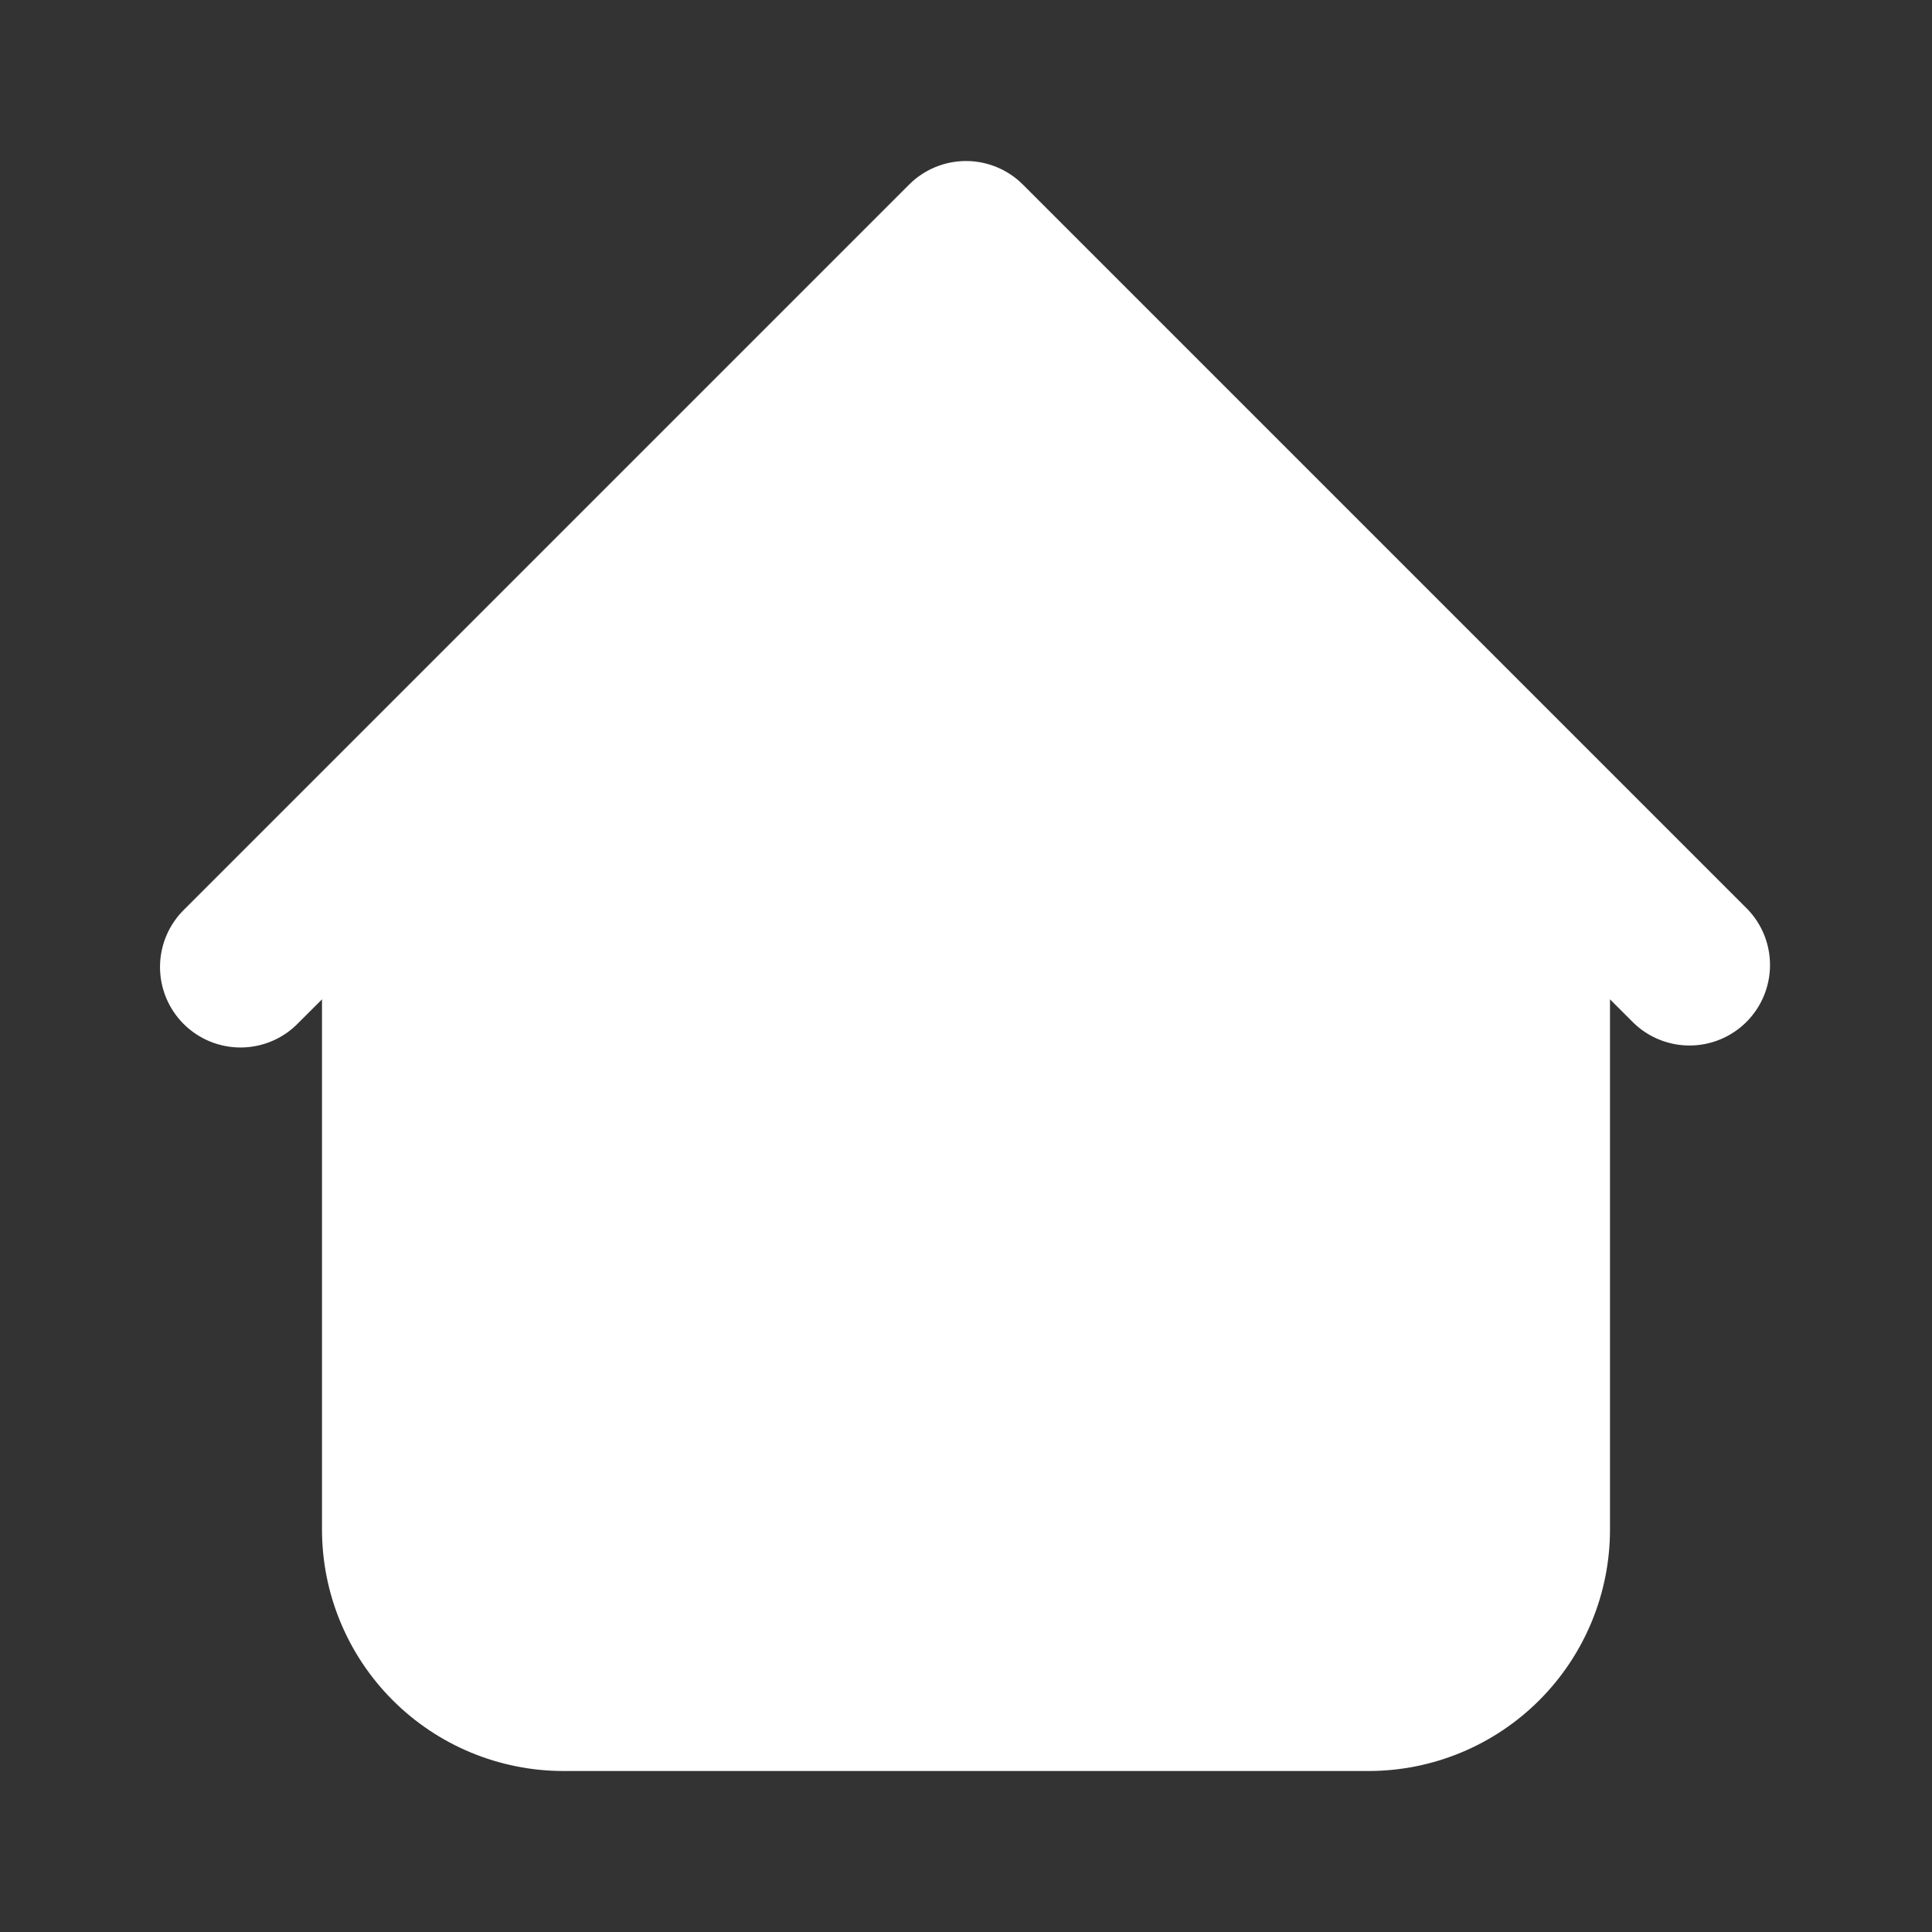
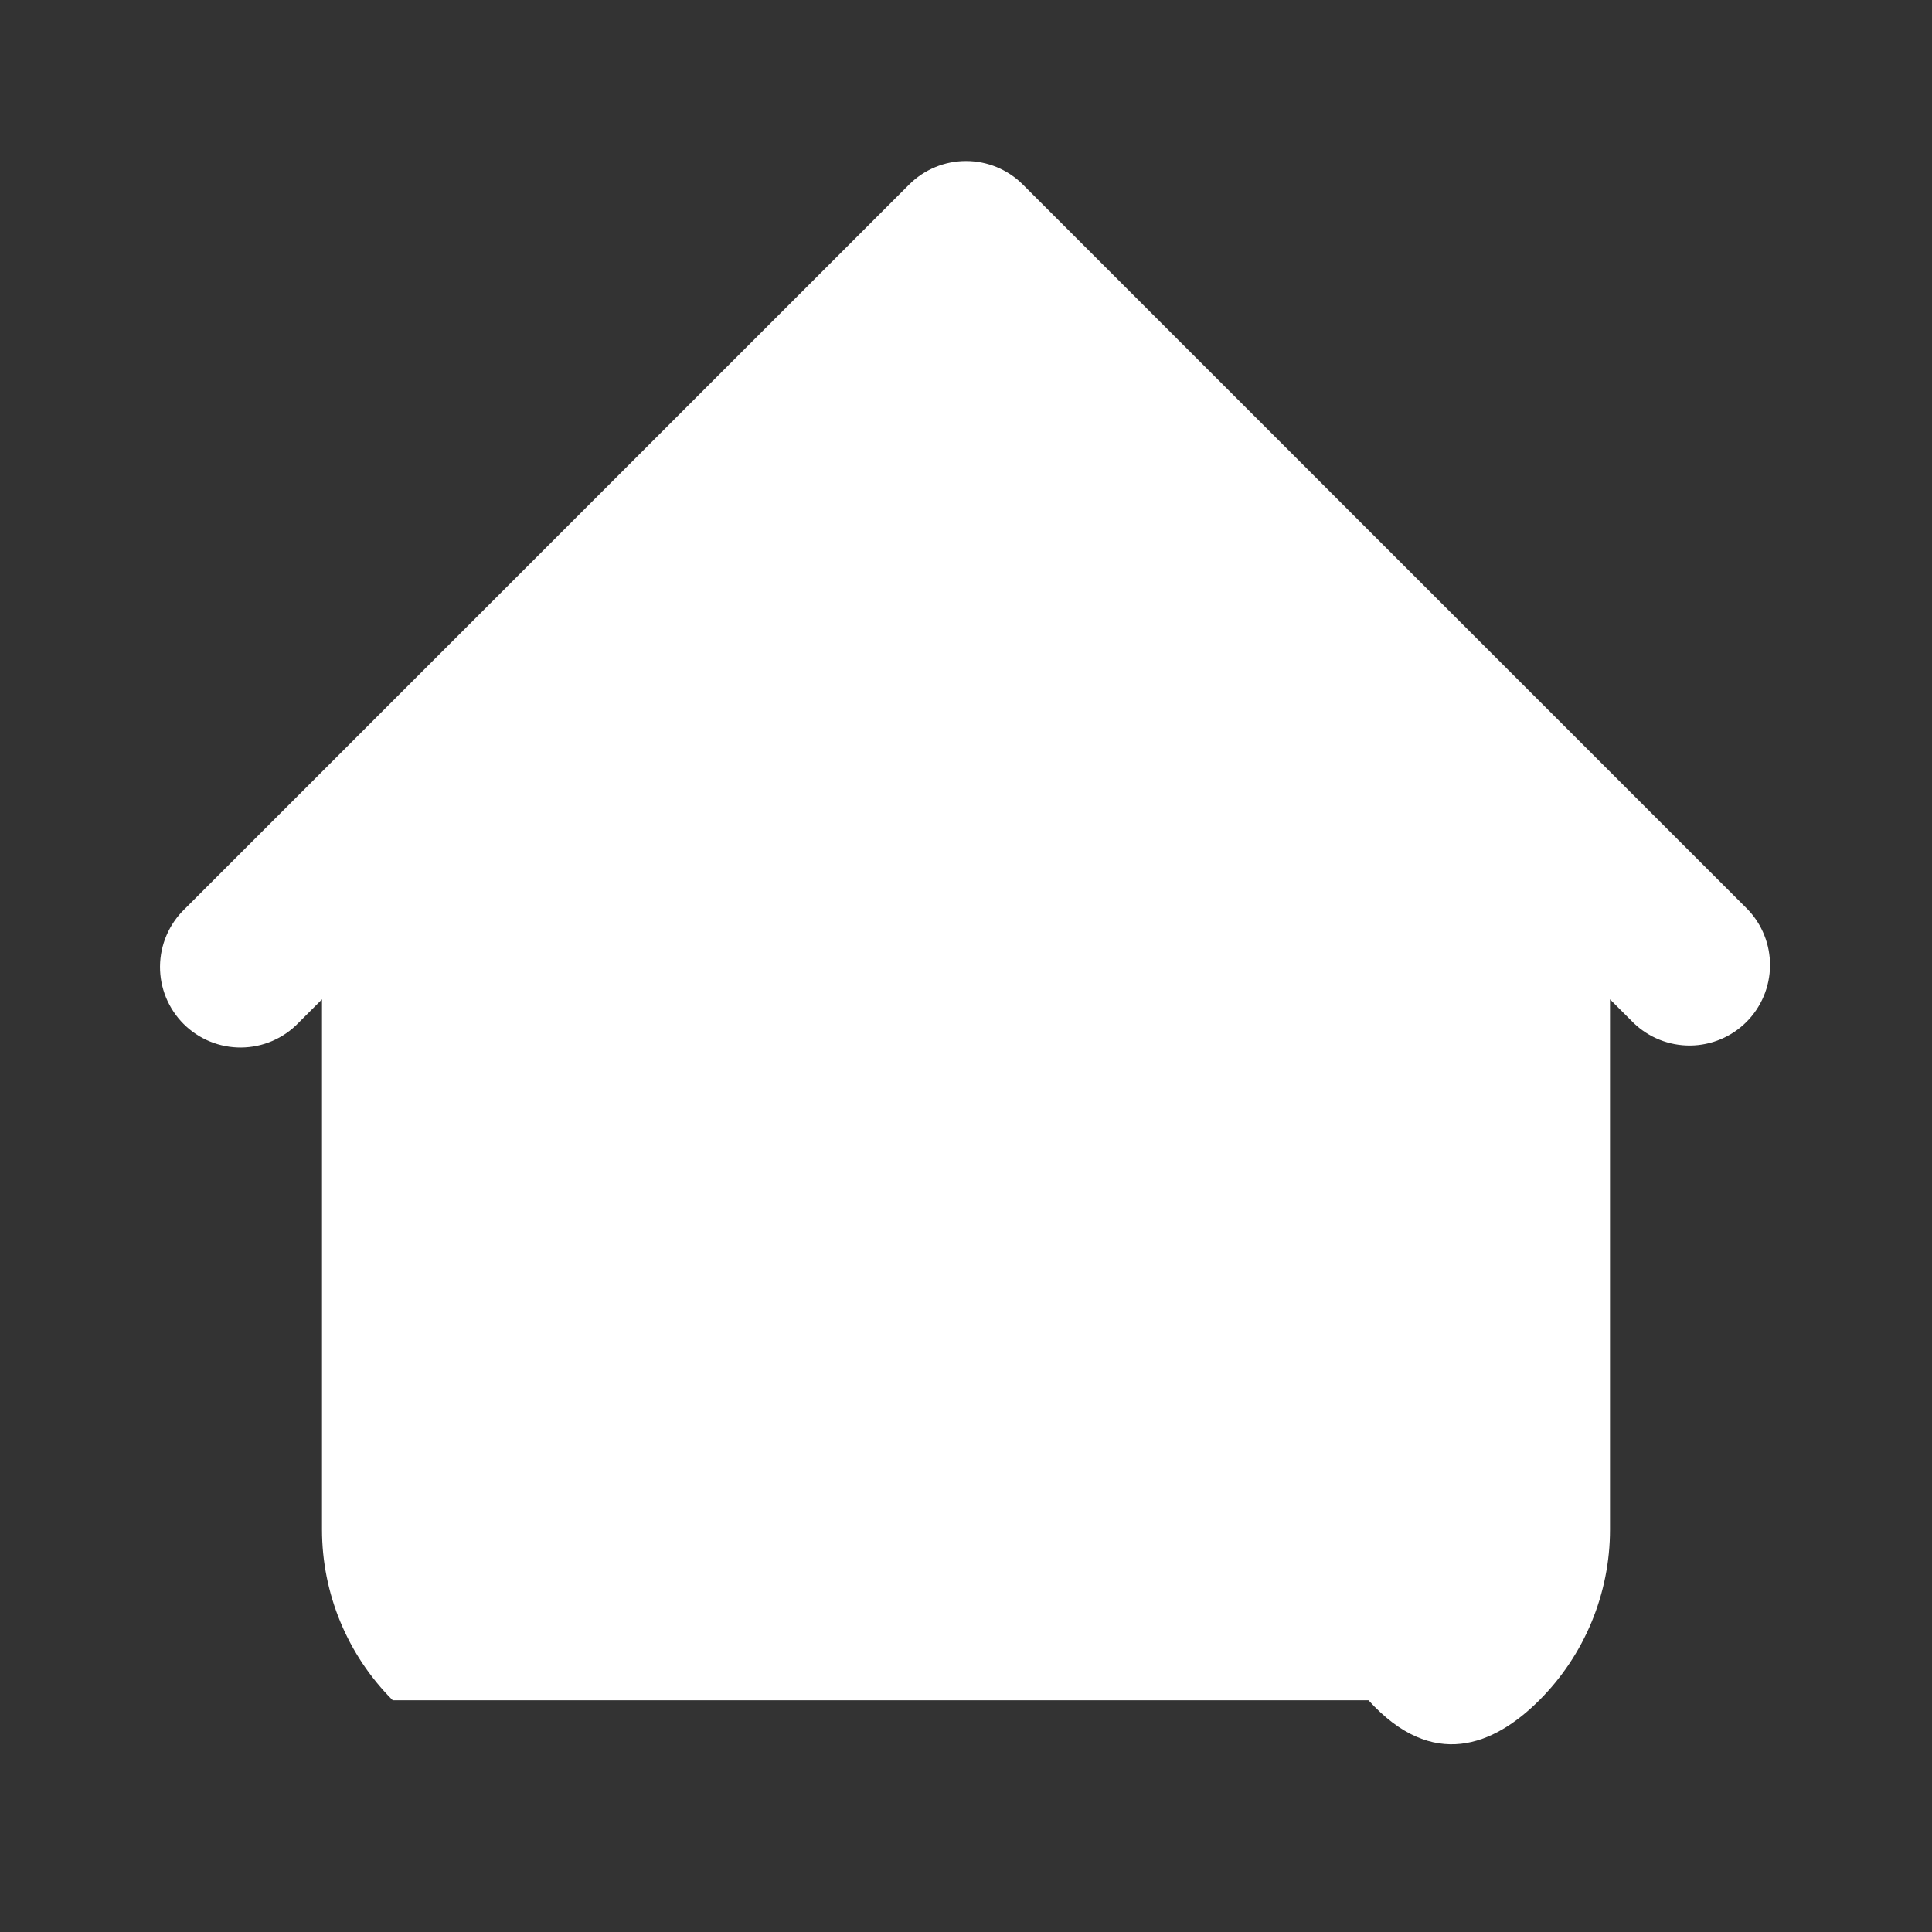
<svg xmlns="http://www.w3.org/2000/svg" width="90" height="90" viewBox="0 0 90 90" fill="none">
  <rect x="0" y="0" width="90" height="90" fill="#333333" stroke="none" />
-   <path fill-rule="evenodd" clip-rule="evenodd" d="M47.651 8.599C46.948 7.896 45.995 7.501 45 7.501C44.006 7.501 43.052 7.896 42.349 8.599L16.099 34.849L8.599 42.349C8.241 42.695 7.955 43.109 7.759 43.566C7.562 44.024 7.459 44.516 7.454 45.014C7.45 45.512 7.545 46.005 7.733 46.466C7.922 46.927 8.2 47.346 8.552 47.698C8.905 48.05 9.323 48.328 9.784 48.517C10.245 48.706 10.739 48.8 11.237 48.796C11.735 48.792 12.227 48.688 12.684 48.492C13.142 48.295 13.556 48.01 13.901 47.651L15 46.553V71.25C15 74.234 16.185 77.095 18.295 79.205C20.405 81.315 23.267 82.5 26.25 82.5H63.75C66.734 82.5 69.595 81.315 71.705 79.205C73.815 77.095 75 74.234 75 71.25V46.553L76.099 47.651C76.806 48.334 77.754 48.712 78.737 48.704C79.72 48.695 80.66 48.301 81.356 47.606C82.051 46.91 82.445 45.97 82.454 44.987C82.463 44.003 82.085 43.056 81.401 42.349L47.651 8.599Z" fill="white" />
+   <path fill-rule="evenodd" clip-rule="evenodd" d="M47.651 8.599C46.948 7.896 45.995 7.501 45 7.501C44.006 7.501 43.052 7.896 42.349 8.599L16.099 34.849L8.599 42.349C8.241 42.695 7.955 43.109 7.759 43.566C7.562 44.024 7.459 44.516 7.454 45.014C7.45 45.512 7.545 46.005 7.733 46.466C7.922 46.927 8.2 47.346 8.552 47.698C8.905 48.05 9.323 48.328 9.784 48.517C10.245 48.706 10.739 48.8 11.237 48.796C11.735 48.792 12.227 48.688 12.684 48.492C13.142 48.295 13.556 48.01 13.901 47.651L15 46.553V71.25C15 74.234 16.185 77.095 18.295 79.205H63.75C66.734 82.5 69.595 81.315 71.705 79.205C73.815 77.095 75 74.234 75 71.25V46.553L76.099 47.651C76.806 48.334 77.754 48.712 78.737 48.704C79.72 48.695 80.66 48.301 81.356 47.606C82.051 46.91 82.445 45.97 82.454 44.987C82.463 44.003 82.085 43.056 81.401 42.349L47.651 8.599Z" fill="white" />
</svg>